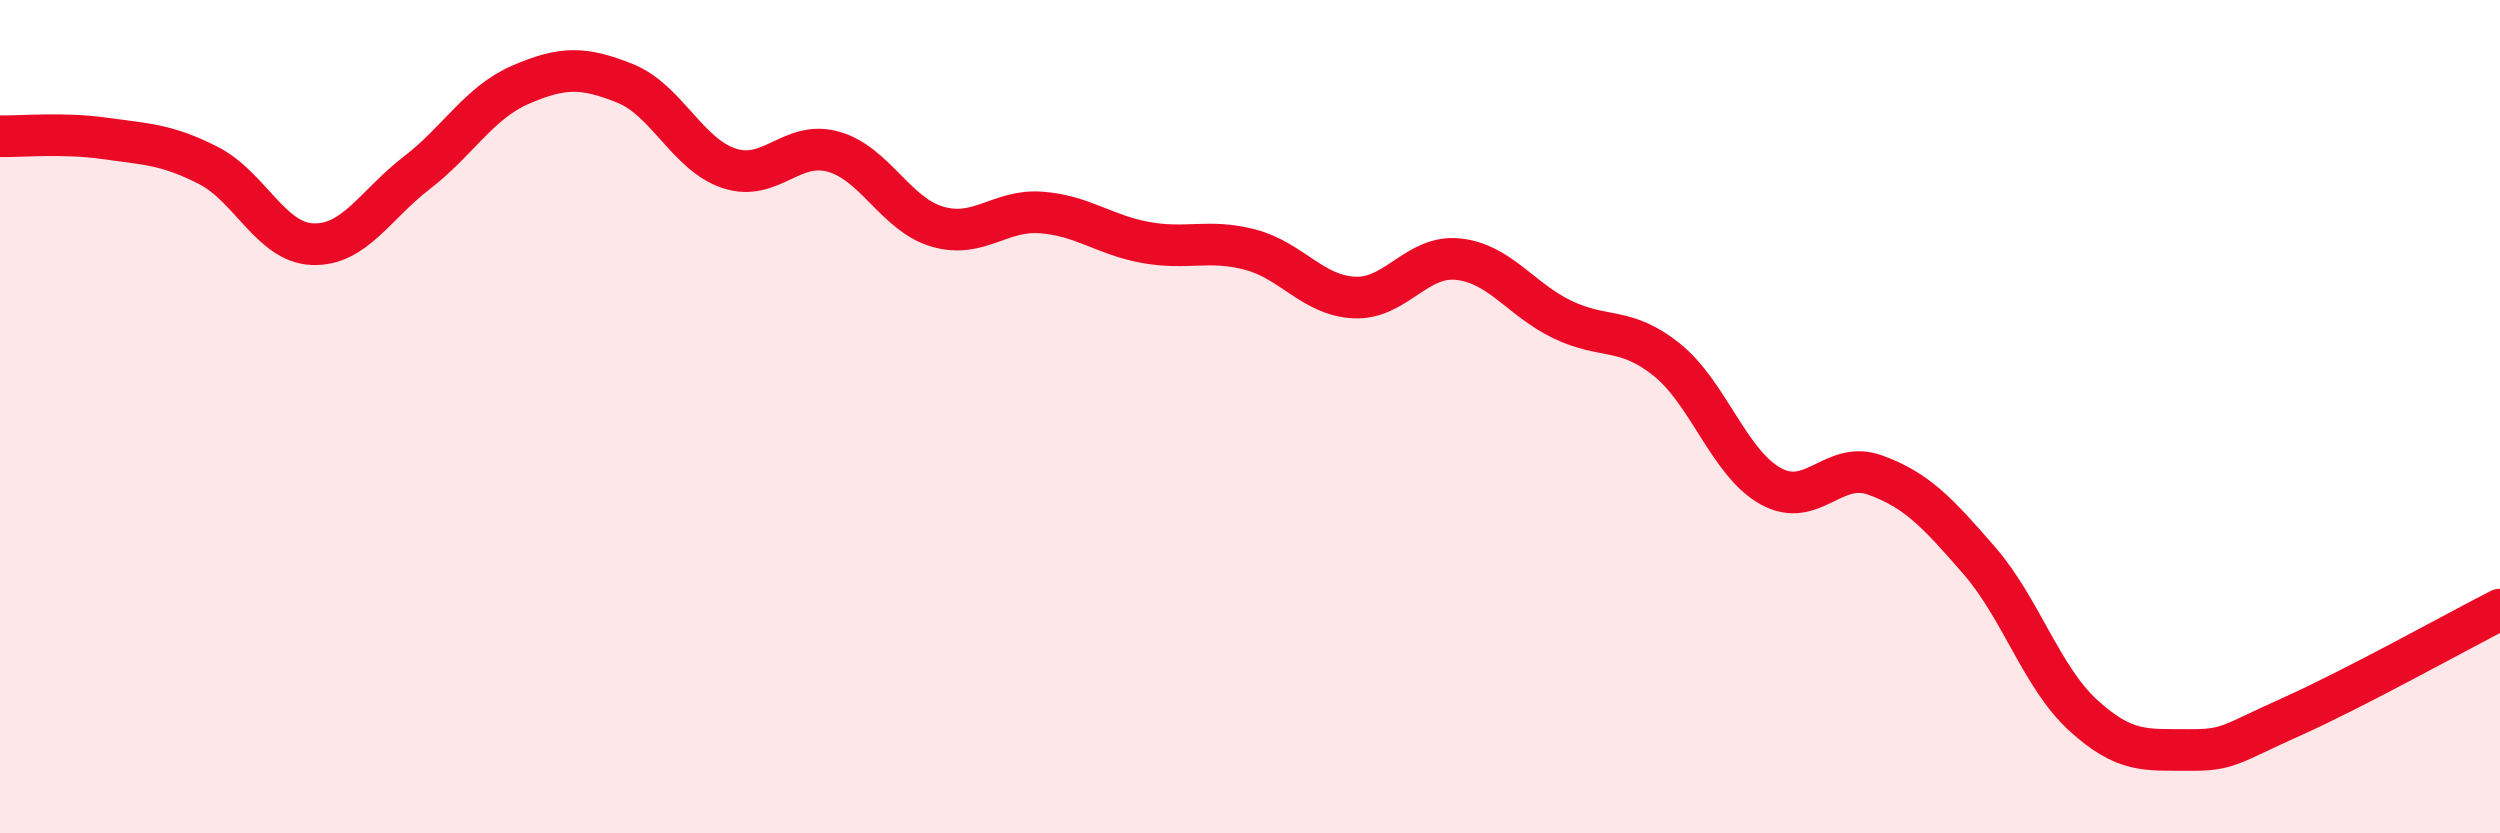
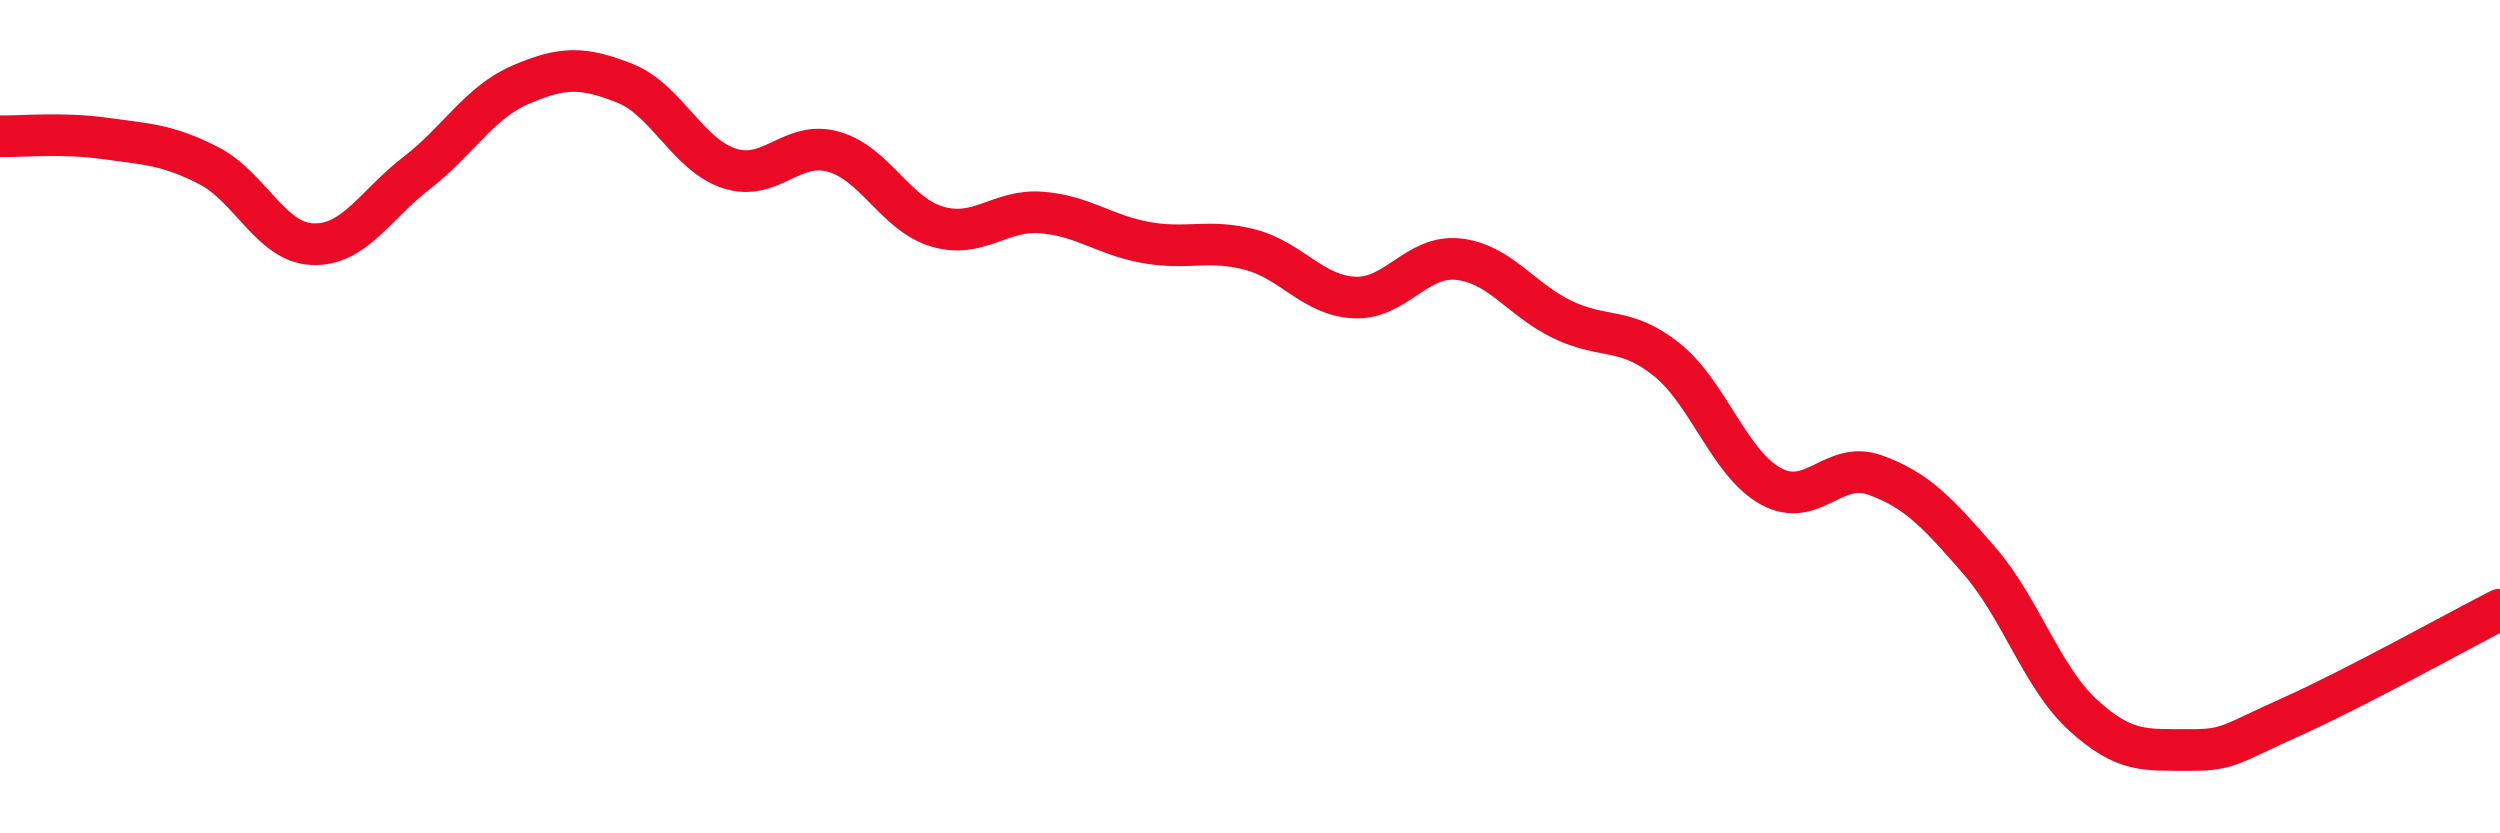
<svg xmlns="http://www.w3.org/2000/svg" width="60" height="20" viewBox="0 0 60 20">
-   <path d="M 0,3.27 C 0.5,3.28 1.5,3.18 2.5,3.32 C 3.5,3.46 4,3.46 5,3.97 C 6,4.48 6.5,5.82 7.5,5.86 C 8.5,5.9 9,4.92 10,4.15 C 11,3.38 11.5,2.46 12.5,2.03 C 13.5,1.6 14,1.6 15,2 C 16,2.4 16.5,3.71 17.5,4.04 C 18.5,4.37 19,3.36 20,3.64 C 21,3.92 21.5,5.15 22.5,5.44 C 23.5,5.73 24,5.02 25,5.1 C 26,5.18 26.5,5.64 27.5,5.82 C 28.5,6 29,5.73 30,5.99 C 31,6.25 31.5,7.09 32.5,7.14 C 33.5,7.19 34,6.11 35,6.22 C 36,6.33 36.5,7.19 37.5,7.67 C 38.5,8.15 39,7.83 40,8.63 C 41,9.43 41.5,11.12 42.5,11.67 C 43.5,12.22 44,11.04 45,11.4 C 46,11.76 46.5,12.3 47.5,13.45 C 48.5,14.6 49,16.26 50,17.17 C 51,18.08 51.5,17.99 52.5,18 C 53.5,18.01 53.5,17.87 55,17.2 C 56.5,16.53 59,15.14 60,14.63L60 20L0 20Z" fill="#EB0A25" opacity="0.1" stroke-linecap="round" stroke-linejoin="round" />
  <path d="M 0,3.27 C 0.5,3.28 1.5,3.18 2.5,3.32 C 3.5,3.46 4,3.46 5,3.97 C 6,4.48 6.5,5.82 7.5,5.86 C 8.5,5.9 9,4.92 10,4.15 C 11,3.38 11.5,2.46 12.5,2.03 C 13.5,1.6 14,1.6 15,2 C 16,2.4 16.5,3.71 17.5,4.04 C 18.5,4.37 19,3.36 20,3.64 C 21,3.92 21.5,5.15 22.5,5.44 C 23.5,5.73 24,5.02 25,5.1 C 26,5.18 26.5,5.64 27.5,5.82 C 28.5,6 29,5.73 30,5.99 C 31,6.25 31.5,7.09 32.5,7.14 C 33.5,7.19 34,6.11 35,6.22 C 36,6.33 36.5,7.19 37.5,7.67 C 38.5,8.15 39,7.83 40,8.63 C 41,9.43 41.5,11.12 42.5,11.67 C 43.5,12.22 44,11.04 45,11.4 C 46,11.76 46.5,12.3 47.5,13.45 C 48.5,14.6 49,16.26 50,17.17 C 51,18.08 51.5,17.99 52.5,18 C 53.5,18.01 53.5,17.87 55,17.2 C 56.5,16.53 59,15.14 60,14.63" stroke="#EB0A25" stroke-width="1" fill="none" stroke-linecap="round" stroke-linejoin="round" />
</svg>